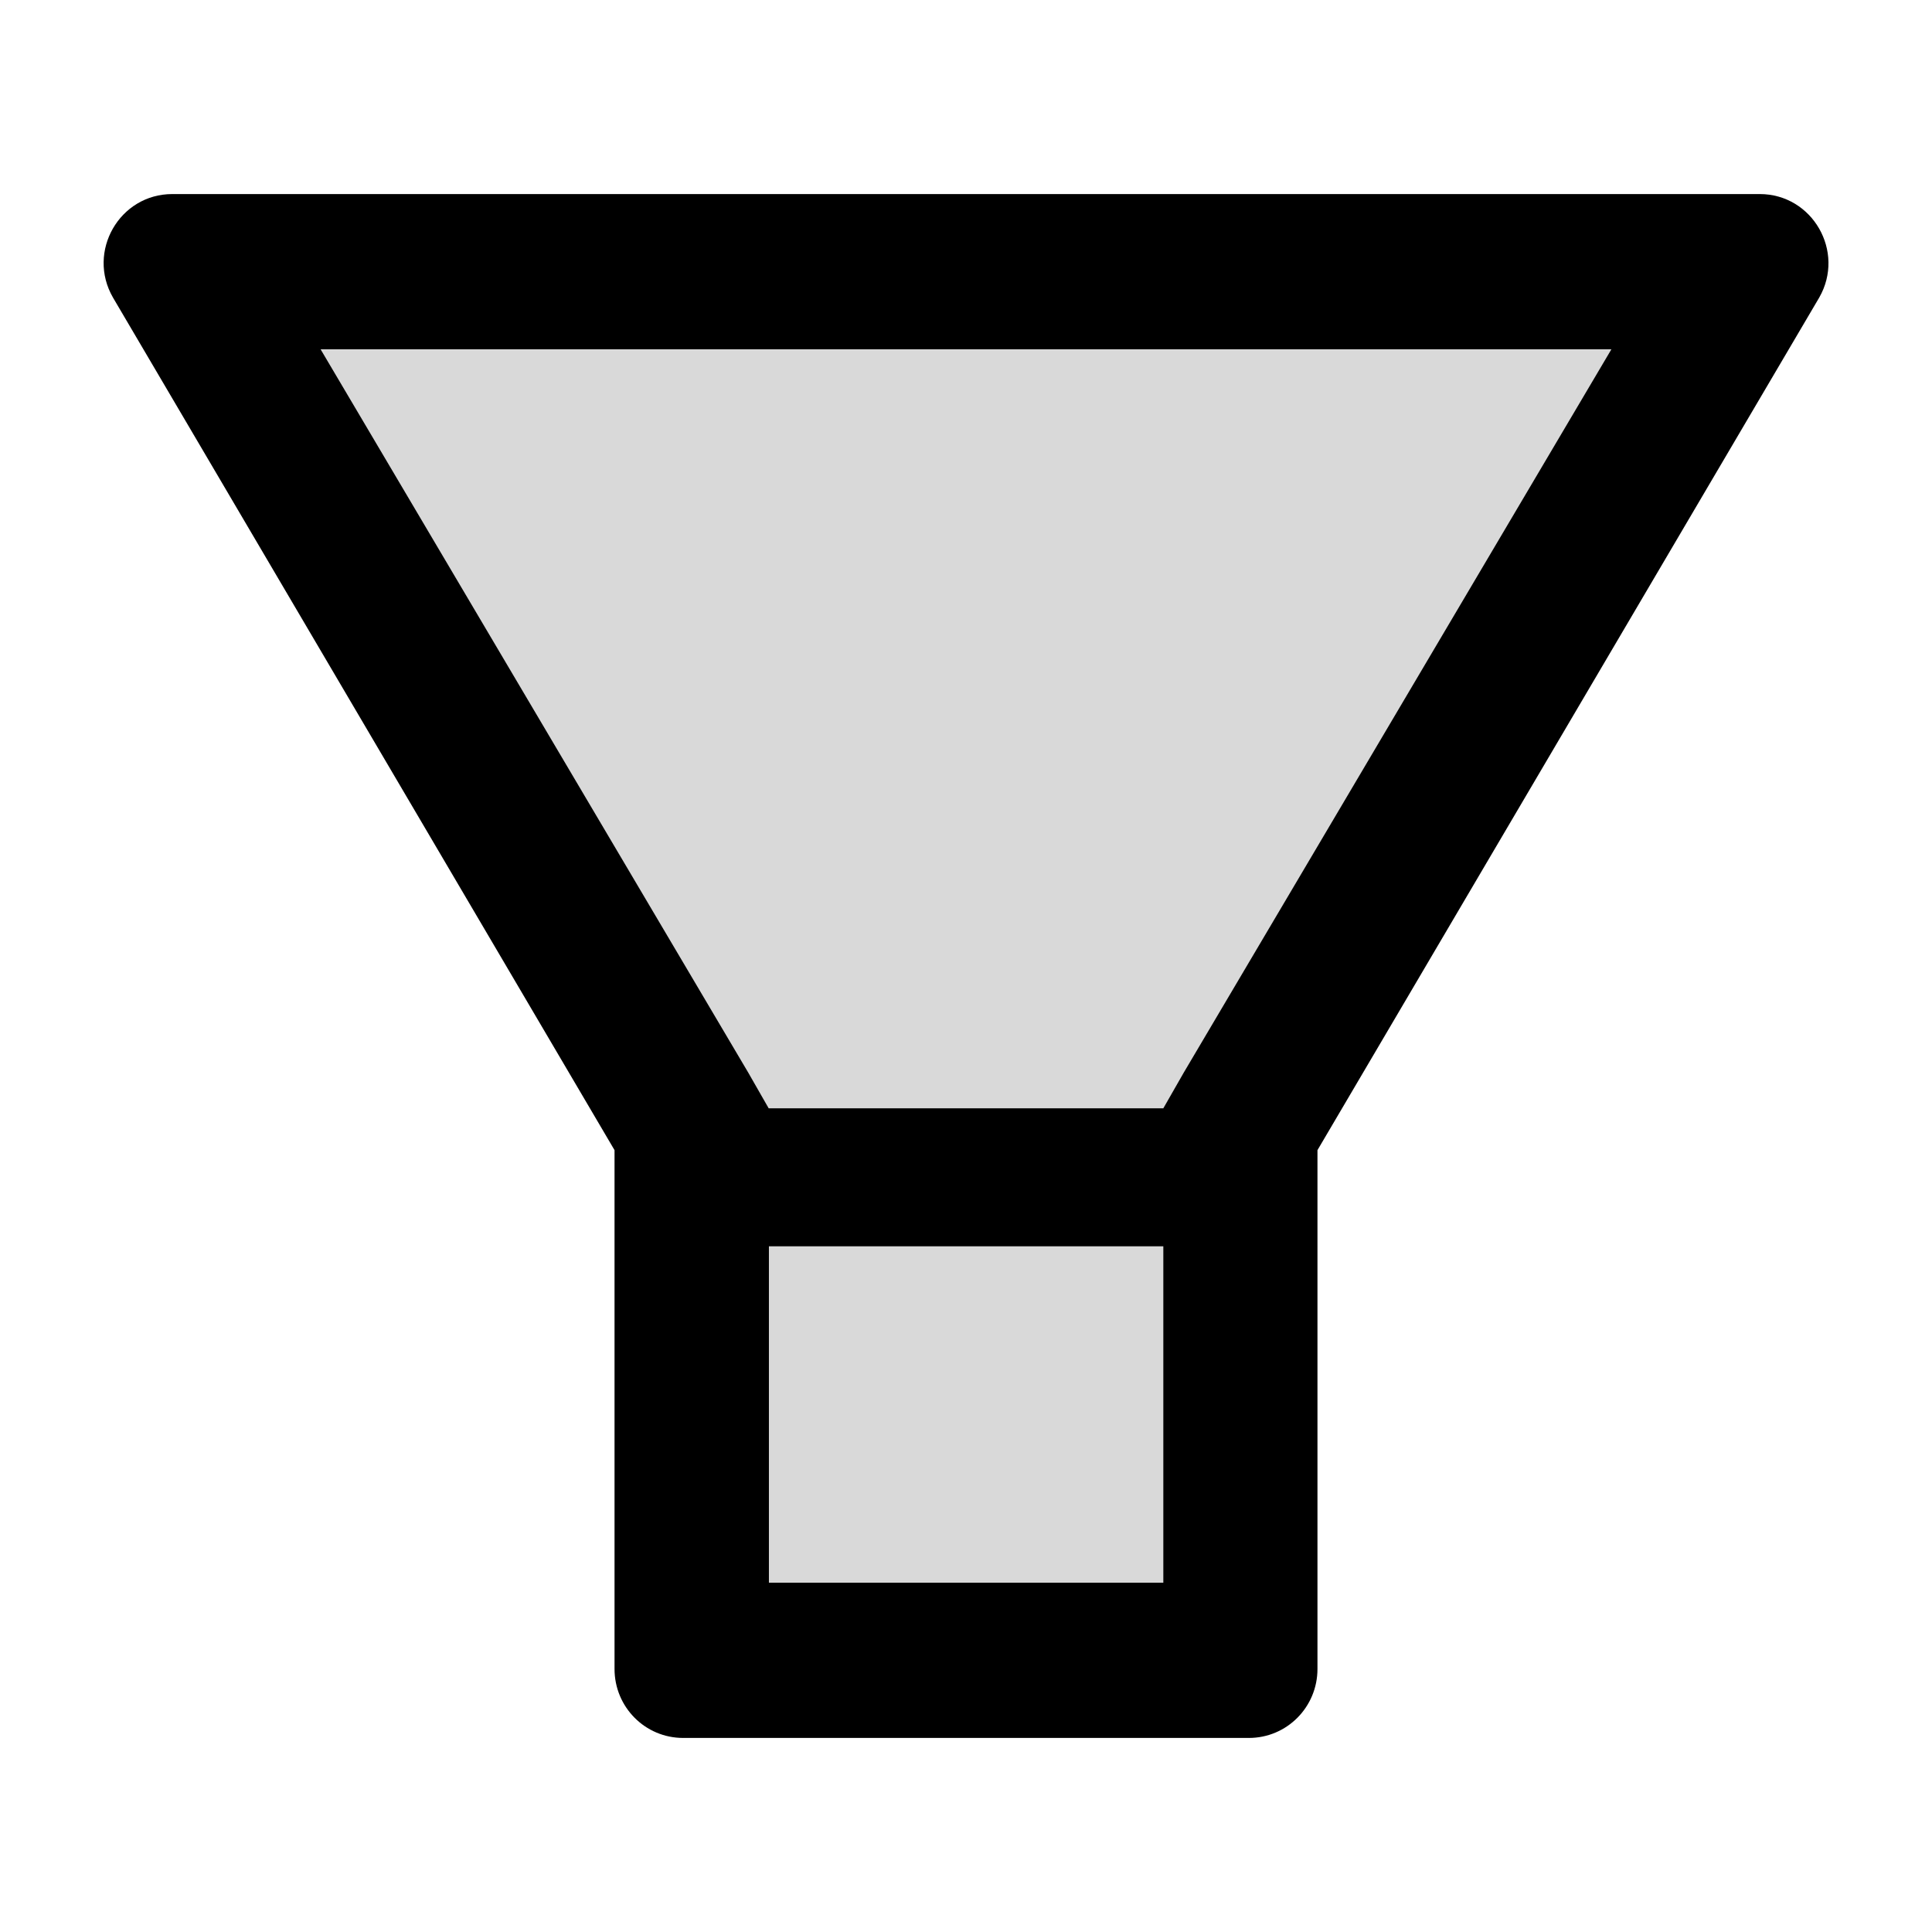
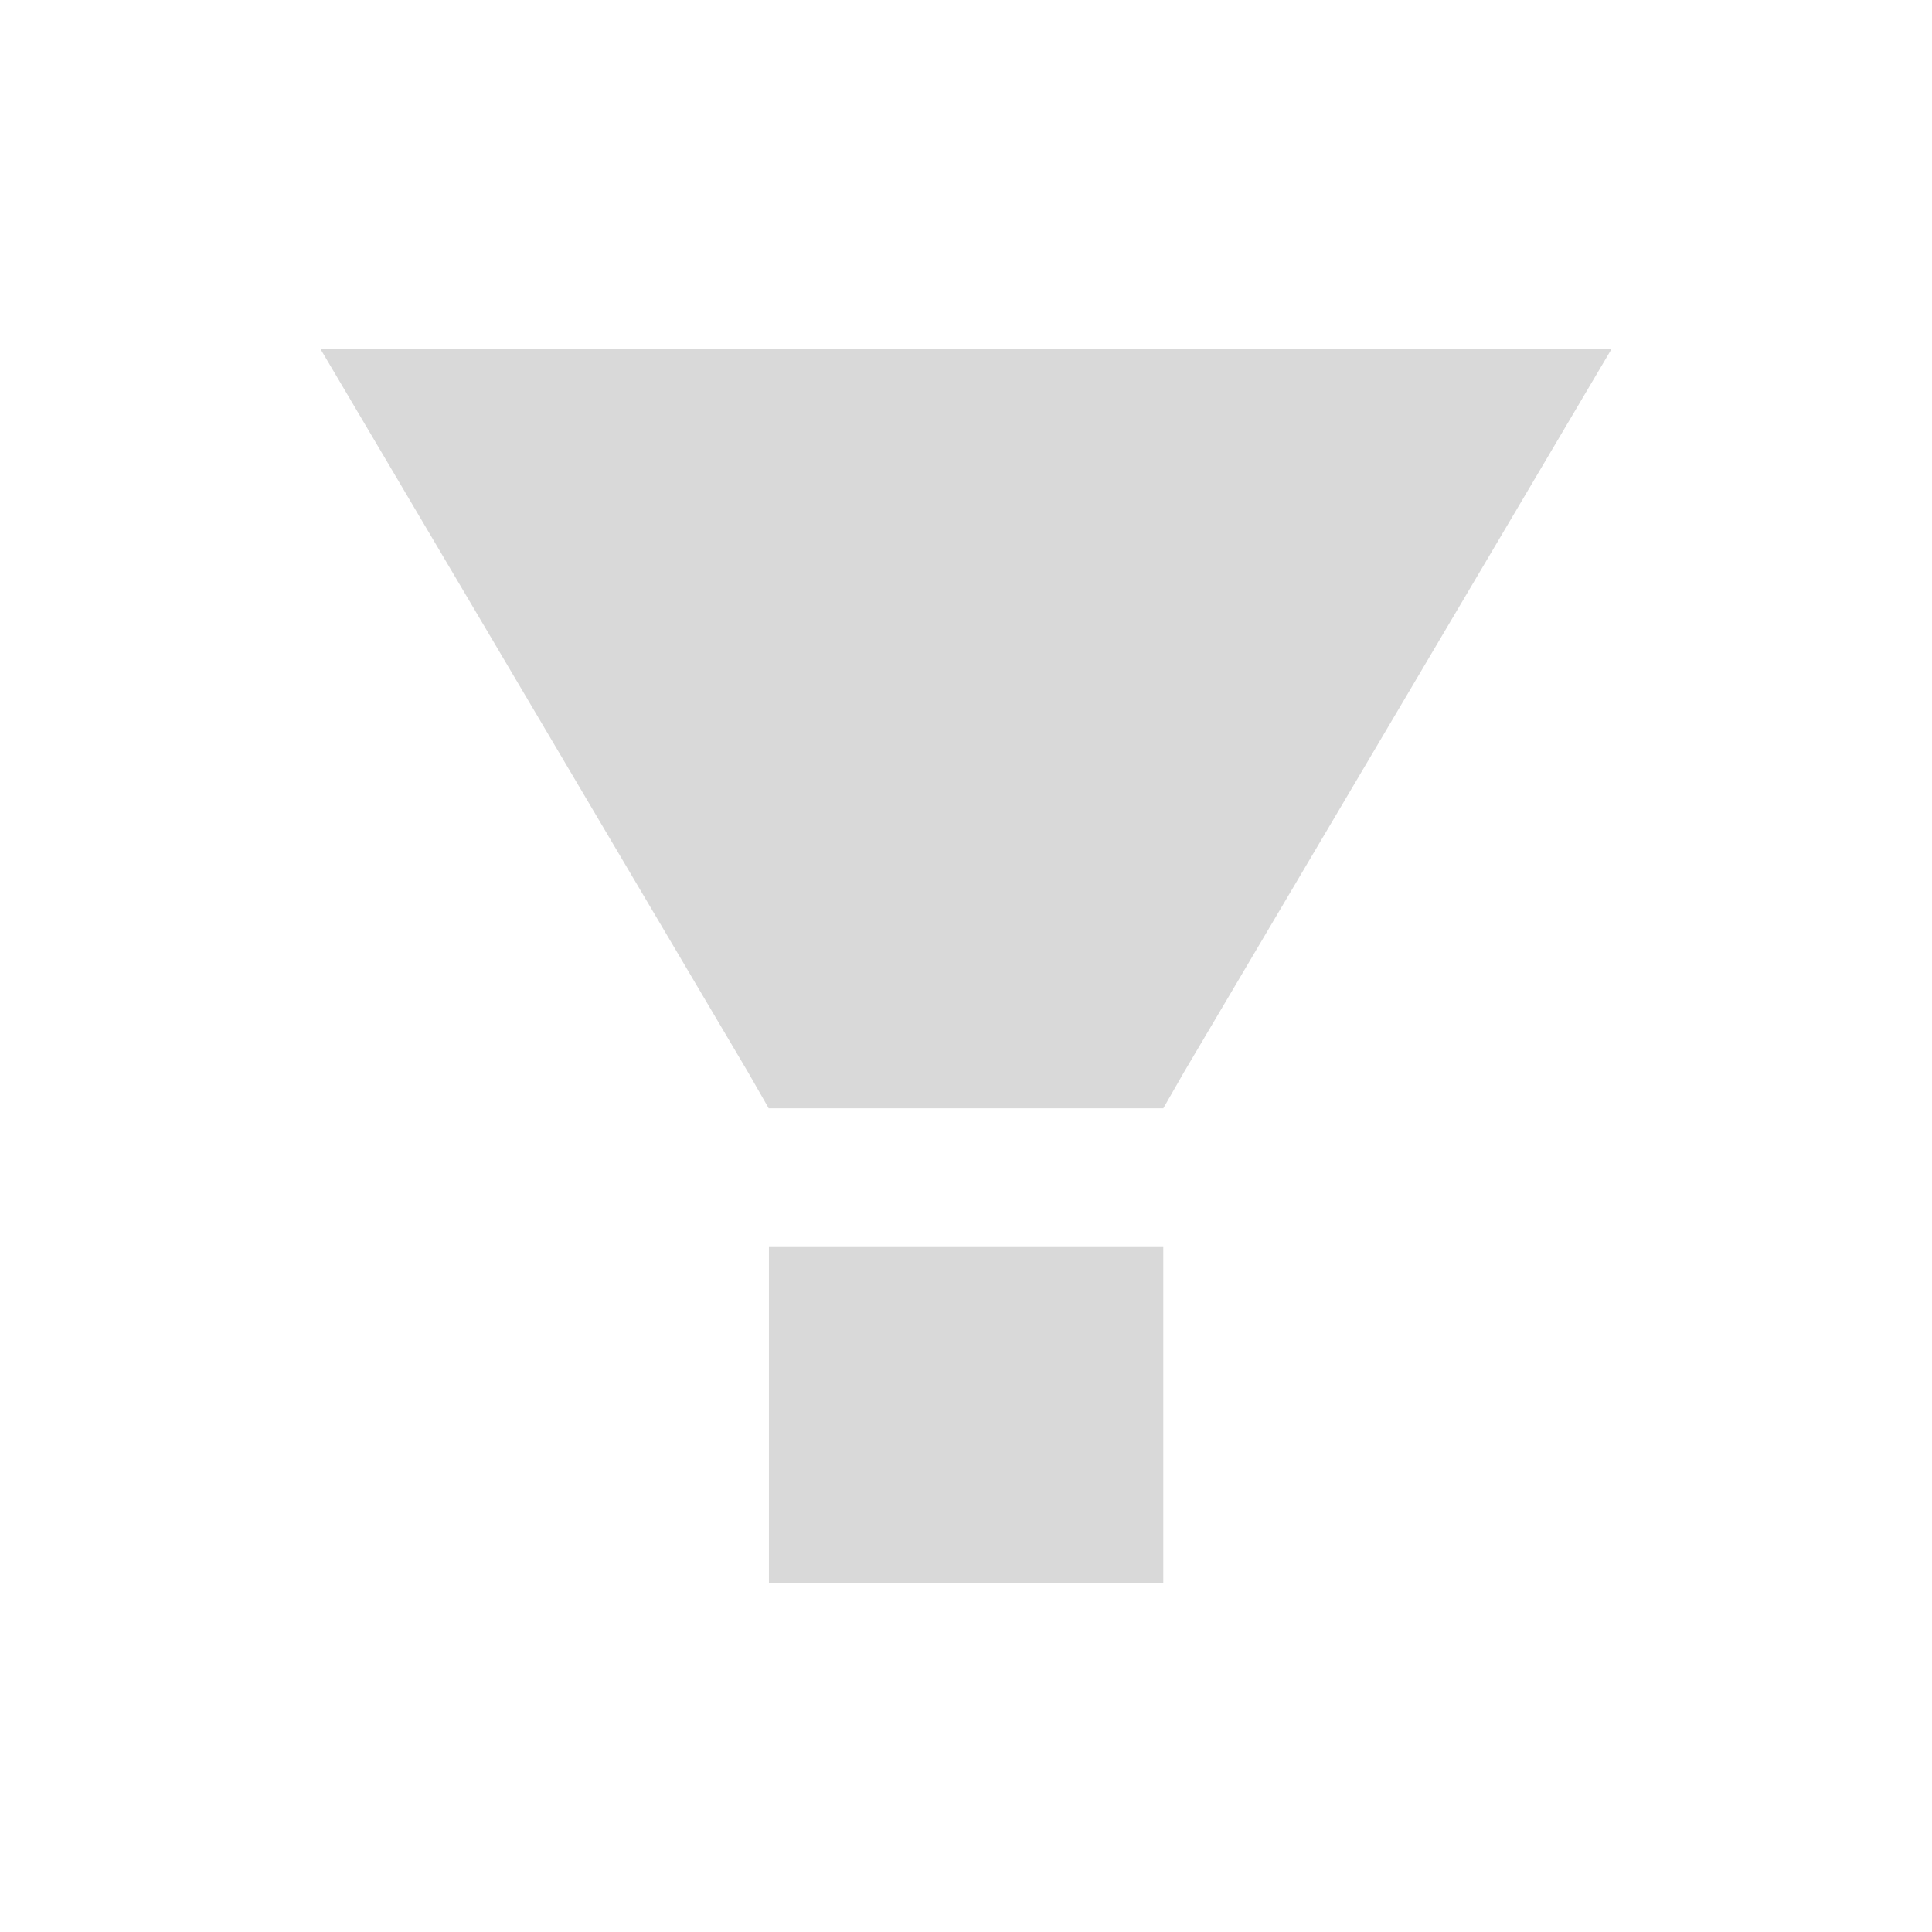
<svg viewBox="64 64 896 896">
  <path fill="#D9D9D9" d="M420.6 798h182.9V642H420.6zM411 561.4l9.5 16.6h183l9.5-16.6L811.3 226H212.7z" />
-   <path d="M880.1 154H143.9c-24.5 0-39.8 26.7-27.5 48L349 597.4V838c0 17.7 14.2 32 31.8 32h262.4c17.6 0 31.8-14.3 31.8-32V597.4L907.7 202c12.2-21.3-3.1-48-27.6-48zM603.5 798H420.6V642h182.9v156zm9.5-236.6l-9.5 16.6h-183l-9.5-16.6L212.7 226h598.6L613 561.4z" />
</svg>